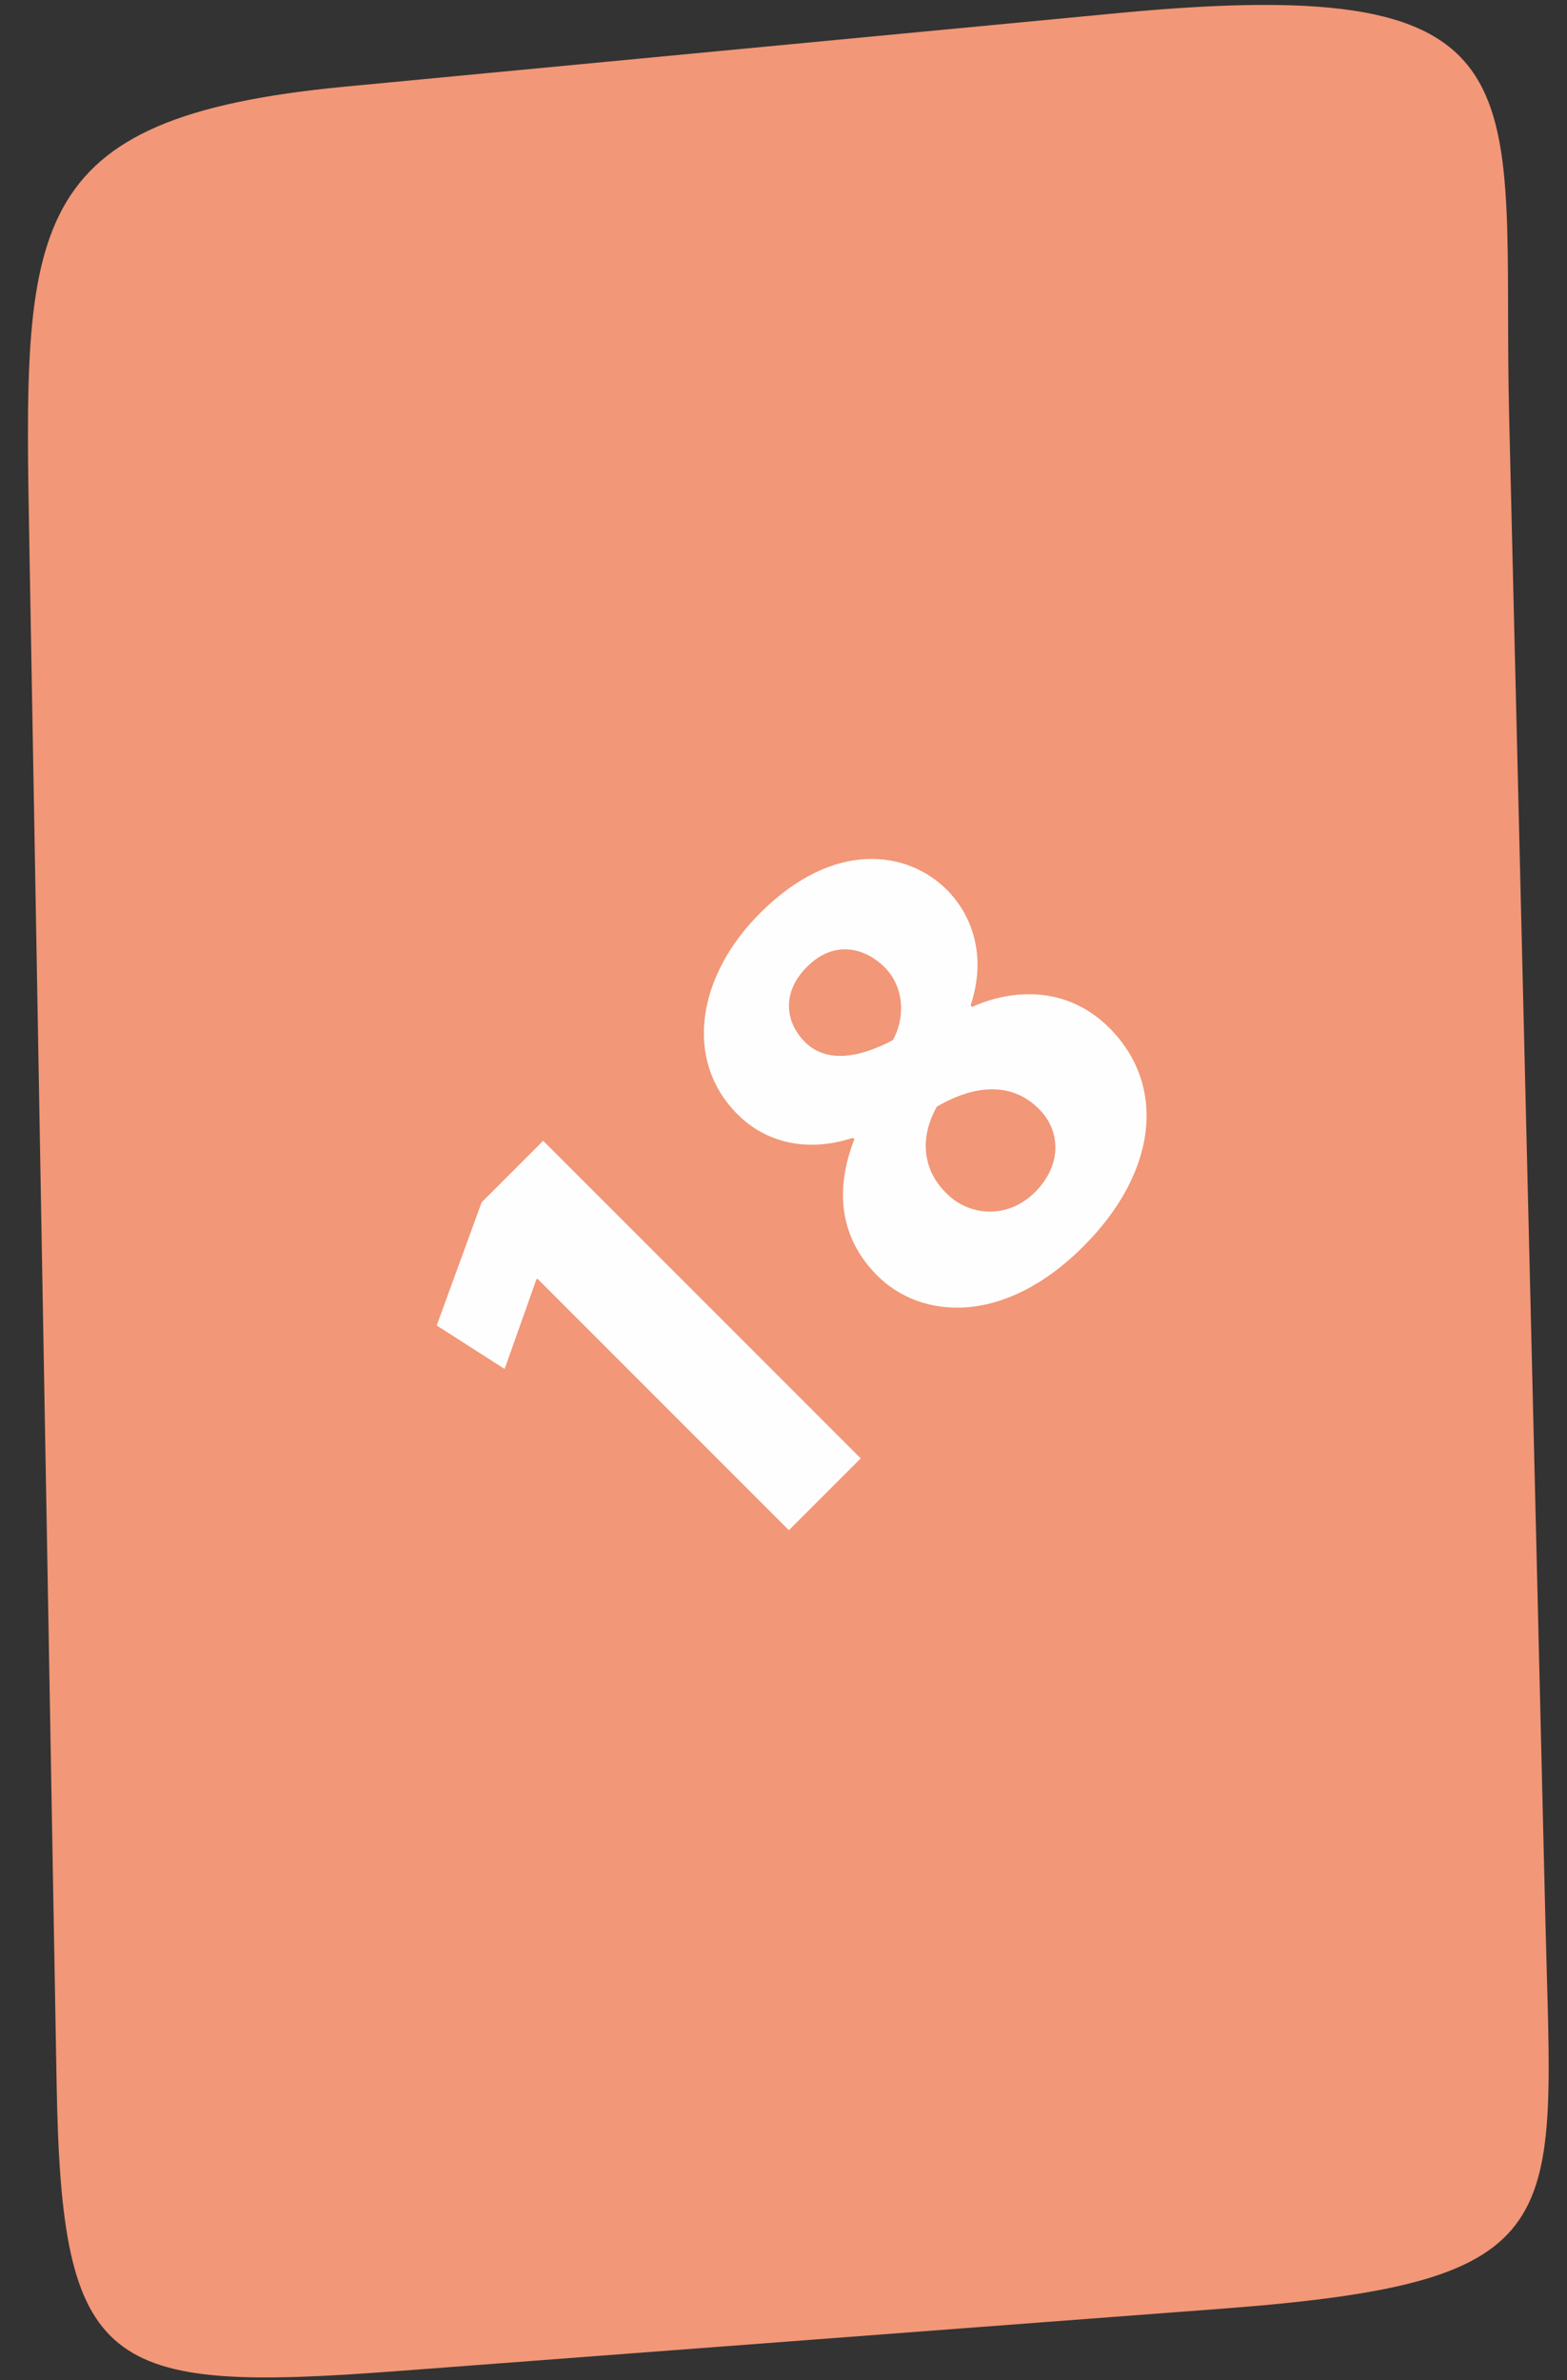
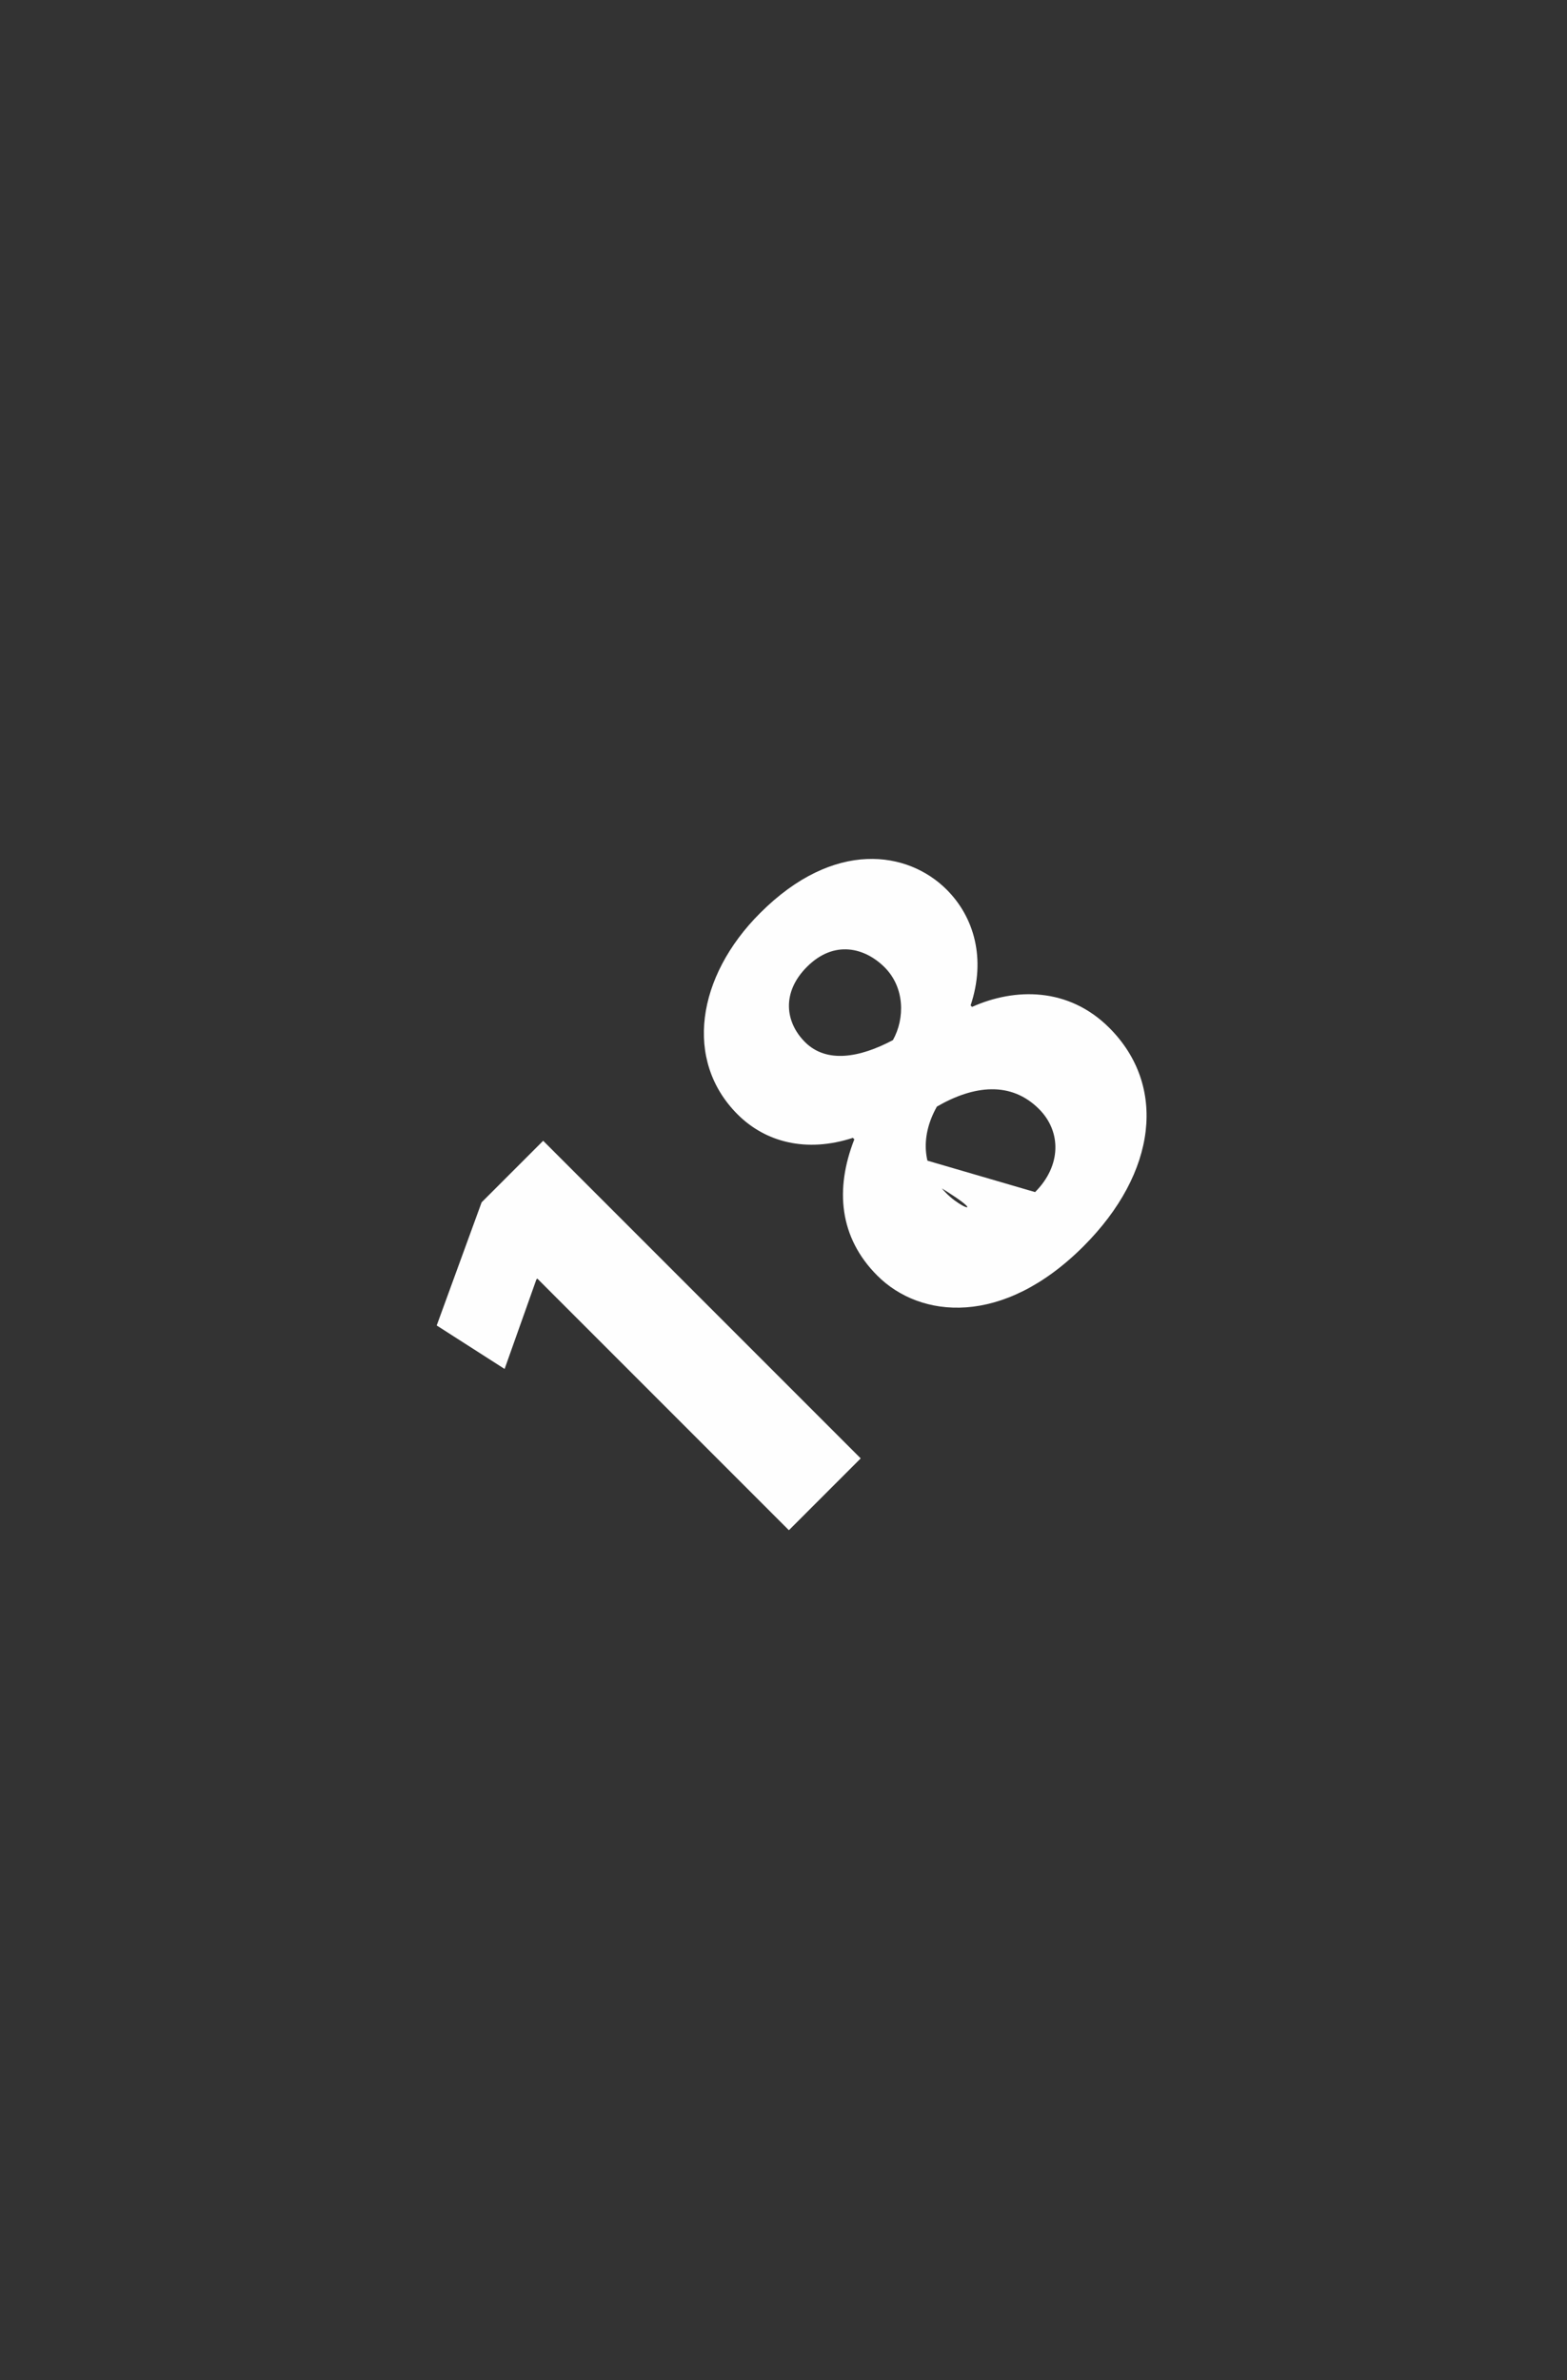
<svg xmlns="http://www.w3.org/2000/svg" width="54" height="82" viewBox="0 0 54 82" fill="none">
  <rect x="0" y="0" width="54" height="82" fill="#333333" stroke="none" />
-   <path fill-rule="evenodd" clip-rule="evenodd" d="M38.556 0.449L11.88 2.986C0.685 4.051 0.817 7.78 1.011 18.741L1.951 71.786C2.125 81.66 3.563 82.452 13.672 81.688L42.124 79.536C54.308 78.614 53.51 76.699 53.259 66.301L52.006 14.34C51.733 3.036 53.662 -0.988 38.556 0.449Z" fill="#F29777" />
-   <path d="M27.186 52.718L29.66 50.243L18.718 39.301L16.597 41.422L15.049 45.664L17.389 47.162L18.483 44.082L18.516 44.048L27.186 52.718ZM29.441 39.251C28.768 40.968 28.92 42.634 30.233 43.947C31.714 45.429 34.559 45.715 37.337 42.937C39.878 40.395 40.215 37.399 38.229 35.412C36.815 33.998 34.963 34.032 33.498 34.689L33.448 34.638C33.986 33.022 33.566 31.591 32.623 30.649C31.293 29.319 28.751 28.898 26.193 31.457C24.004 33.645 23.566 36.541 25.418 38.392C26.378 39.352 27.792 39.722 29.391 39.2L29.441 39.251ZM35.67 41.069C34.71 42.028 33.364 41.894 32.589 41.086C31.798 40.294 31.68 39.2 32.286 38.123C33.566 37.382 34.845 37.247 35.805 38.207C36.579 38.981 36.579 40.16 35.67 41.069ZM27.809 33.308C28.751 32.366 29.812 32.652 30.485 33.325C31.175 34.015 31.192 35.076 30.771 35.833C29.627 36.44 28.482 36.641 27.741 35.901C27.051 35.21 26.933 34.184 27.809 33.308Z" fill="#FEFEFE" />
+   <path d="M27.186 52.718L29.66 50.243L18.718 39.301L16.597 41.422L15.049 45.664L17.389 47.162L18.483 44.082L18.516 44.048L27.186 52.718ZM29.441 39.251C28.768 40.968 28.92 42.634 30.233 43.947C31.714 45.429 34.559 45.715 37.337 42.937C39.878 40.395 40.215 37.399 38.229 35.412C36.815 33.998 34.963 34.032 33.498 34.689L33.448 34.638C33.986 33.022 33.566 31.591 32.623 30.649C31.293 29.319 28.751 28.898 26.193 31.457C24.004 33.645 23.566 36.541 25.418 38.392C26.378 39.352 27.792 39.722 29.391 39.2L29.441 39.251ZC34.71 42.028 33.364 41.894 32.589 41.086C31.798 40.294 31.68 39.2 32.286 38.123C33.566 37.382 34.845 37.247 35.805 38.207C36.579 38.981 36.579 40.16 35.67 41.069ZM27.809 33.308C28.751 32.366 29.812 32.652 30.485 33.325C31.175 34.015 31.192 35.076 30.771 35.833C29.627 36.44 28.482 36.641 27.741 35.901C27.051 35.21 26.933 34.184 27.809 33.308Z" fill="#FEFEFE" />
</svg>